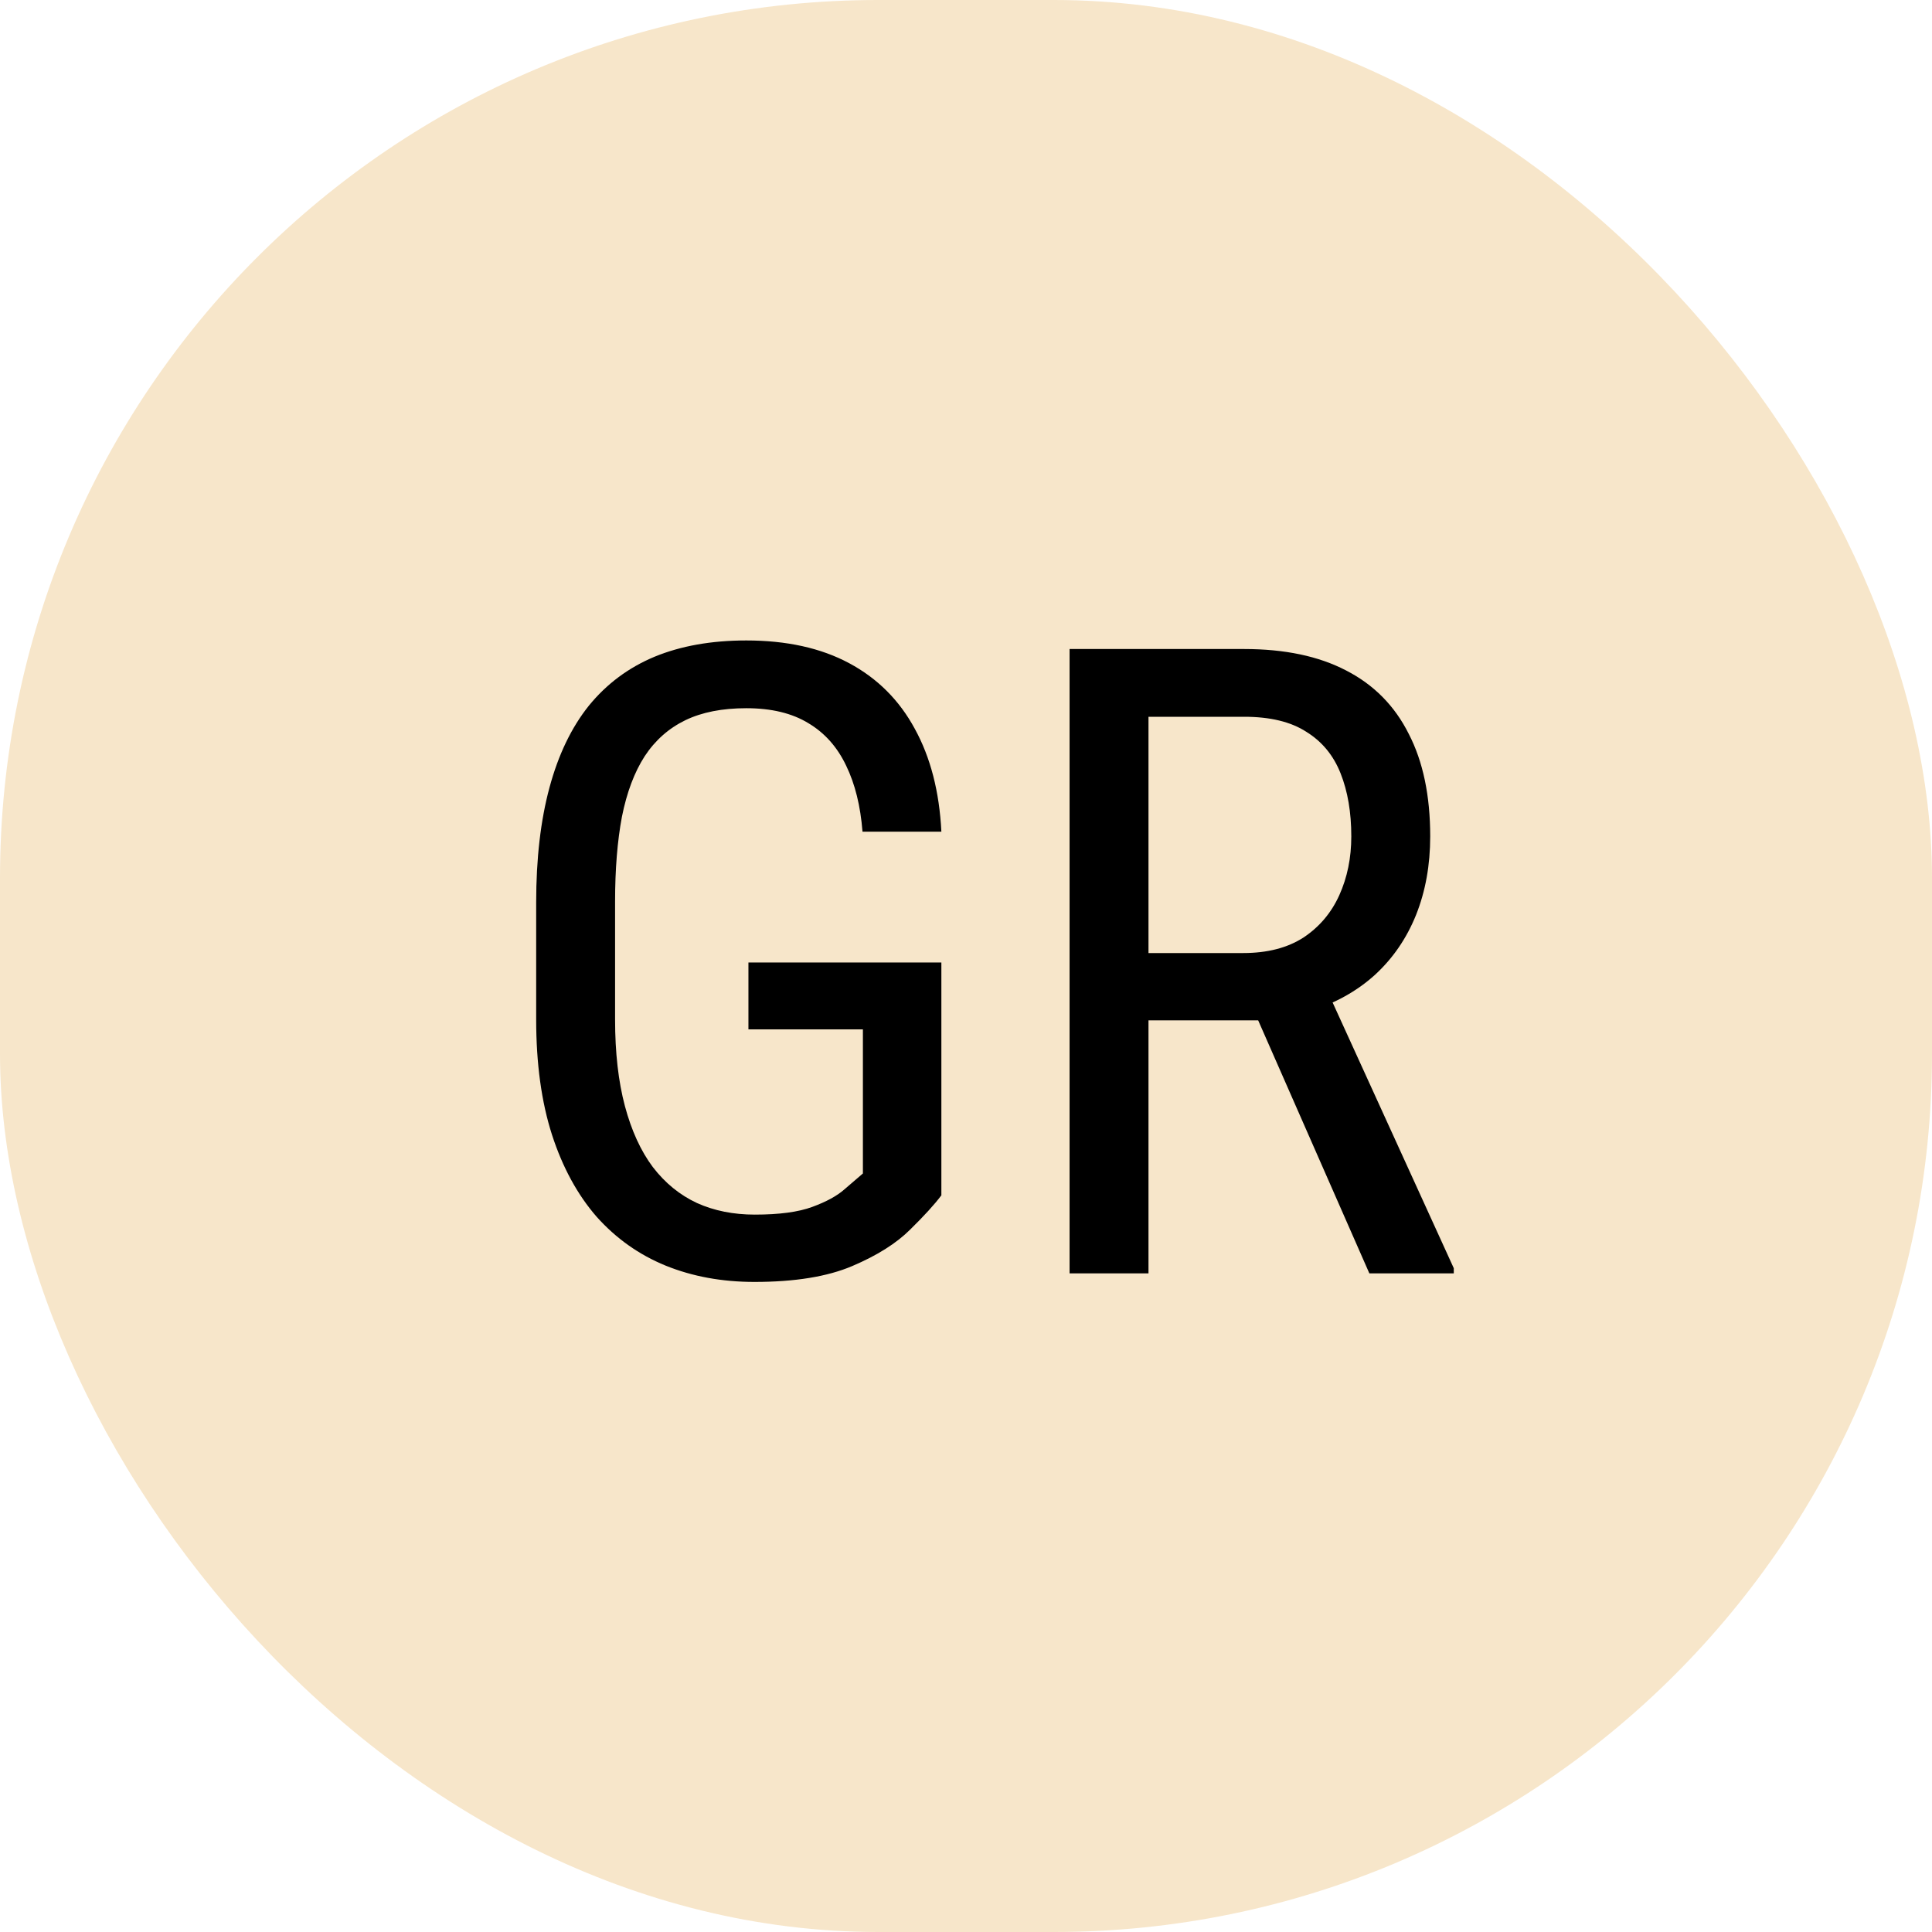
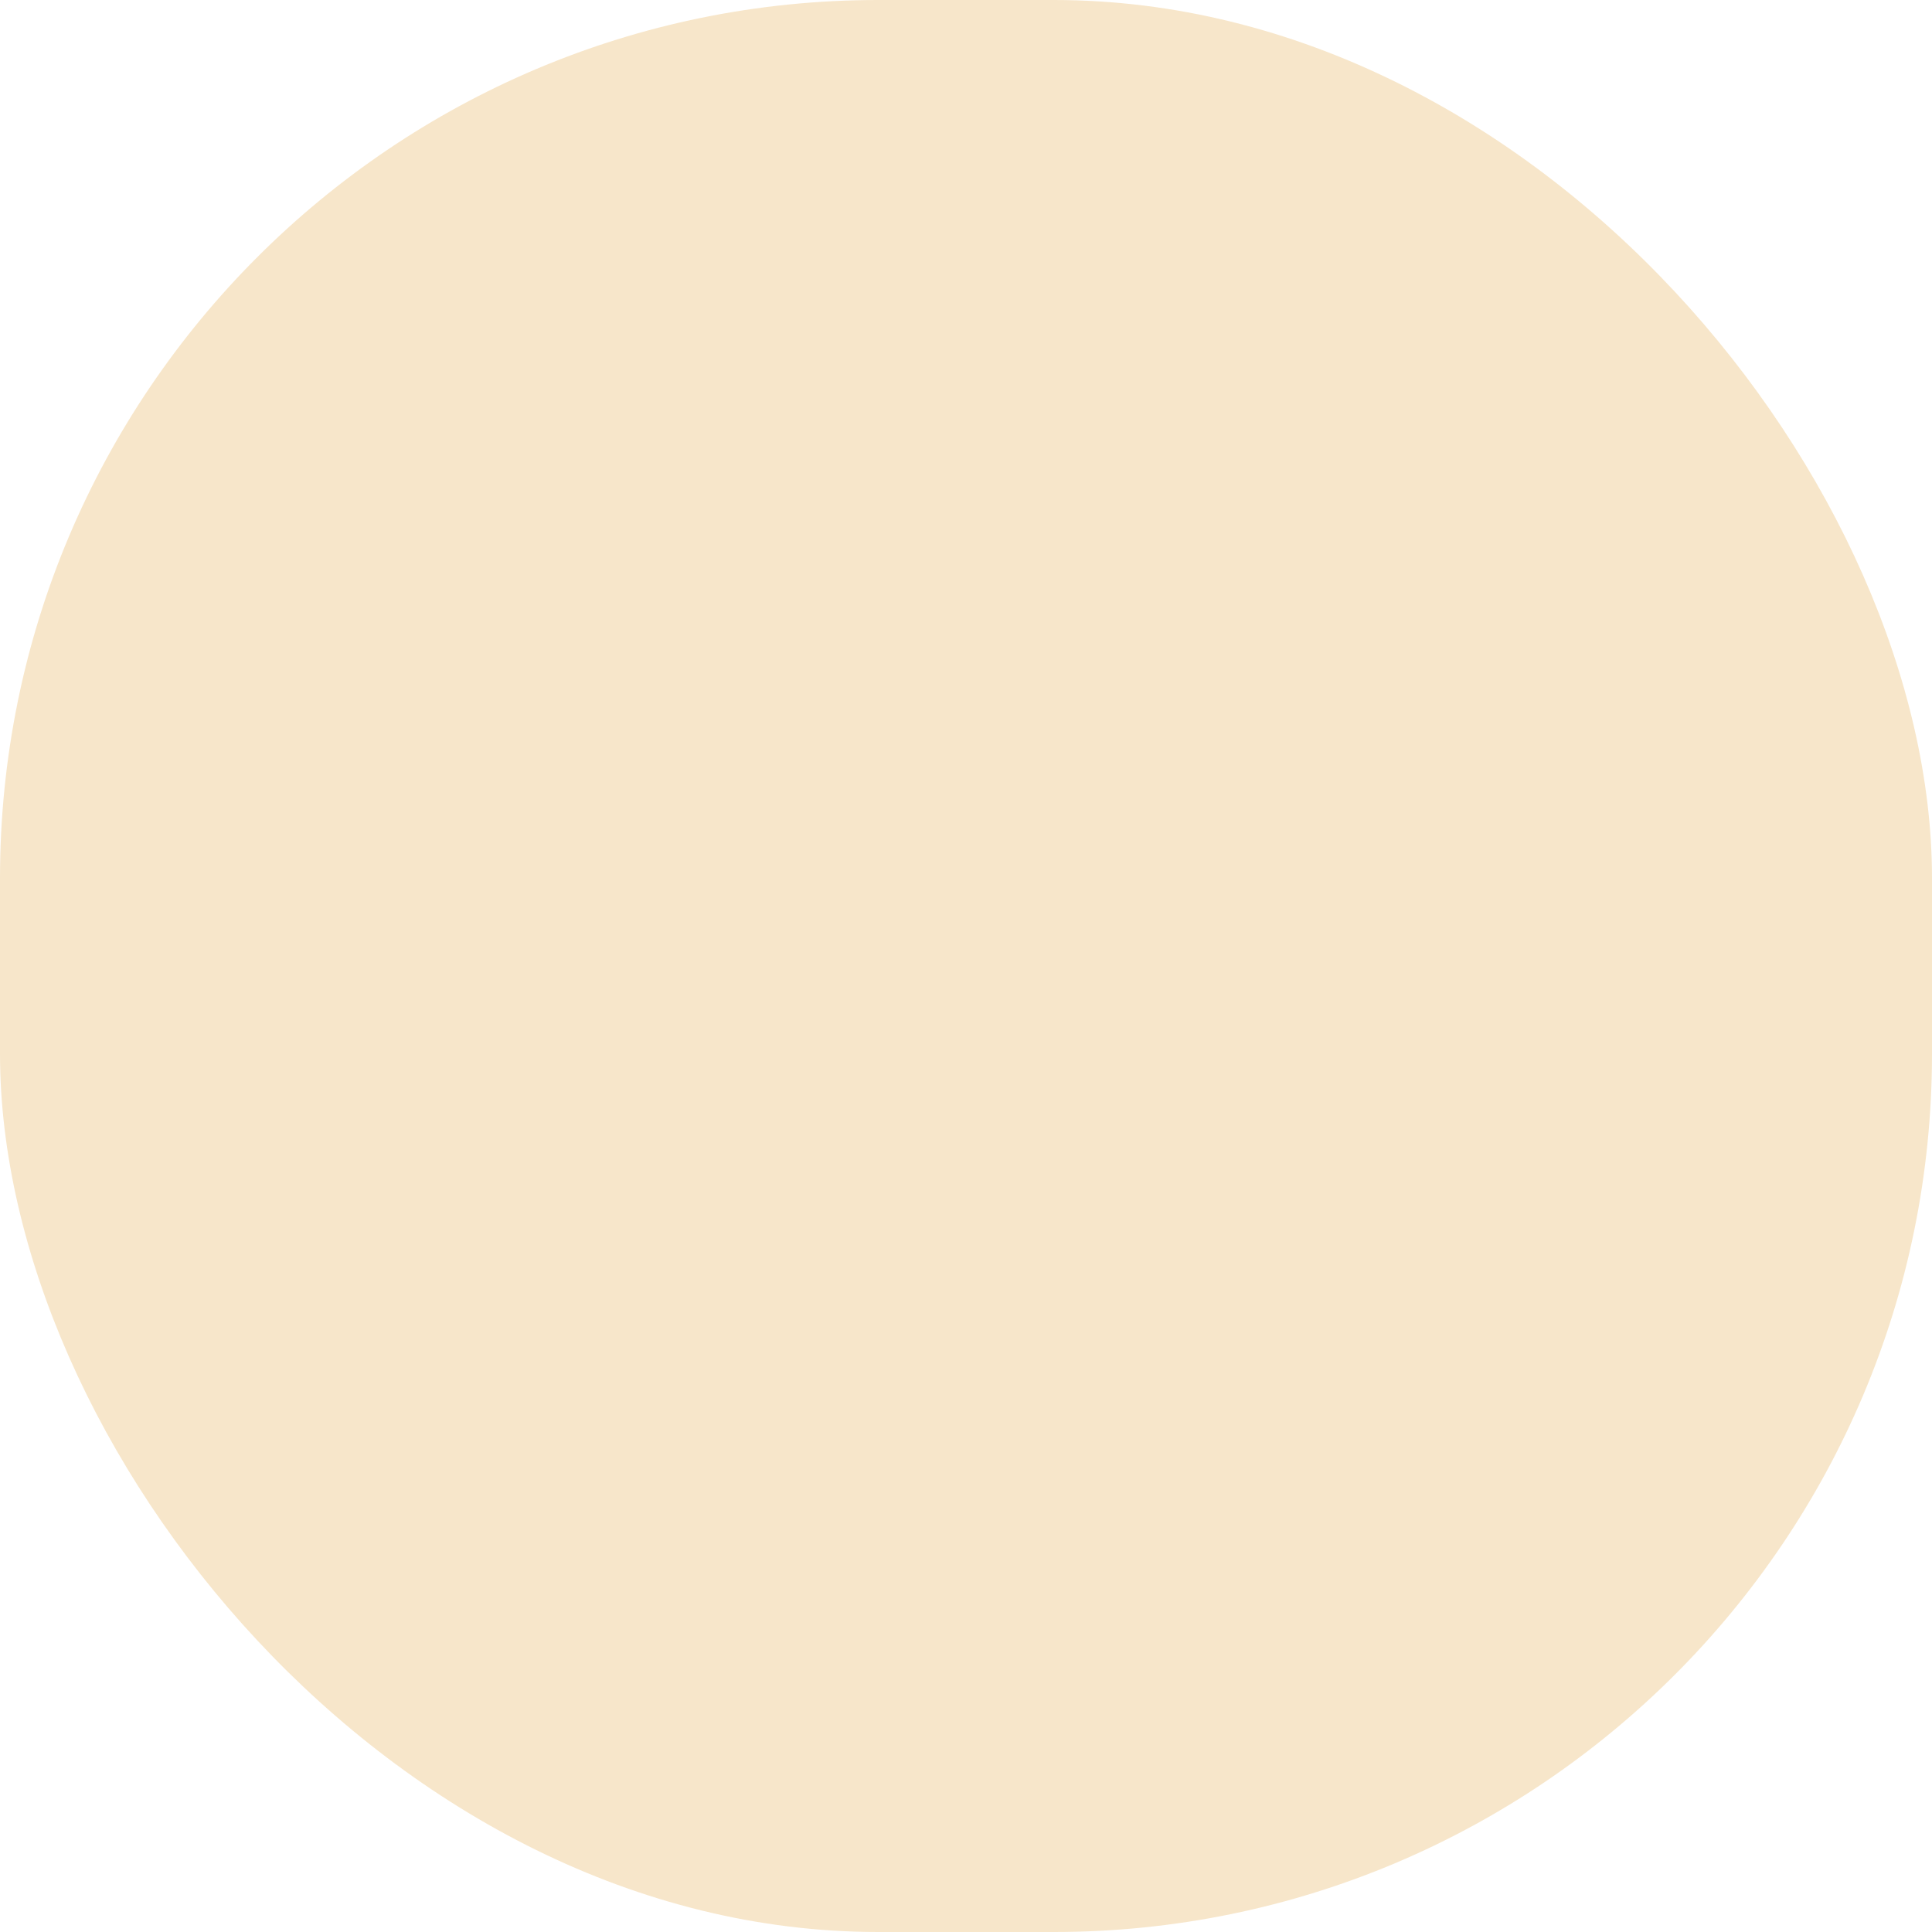
<svg xmlns="http://www.w3.org/2000/svg" width="44" height="44" viewBox="0 0 44 44" fill="none">
  <rect width="44" height="44" rx="20" fill="#F7E6CA" />
-   <path d="M21.439 21.92V27.223C21.283 27.431 21.046 27.691 20.727 28.004C20.414 28.316 19.975 28.593 19.408 28.834C18.842 29.075 18.1 29.195 17.182 29.195C16.446 29.195 15.772 29.072 15.16 28.824C14.555 28.577 14.031 28.206 13.588 27.711C13.152 27.21 12.813 26.588 12.572 25.846C12.331 25.097 12.211 24.221 12.211 23.219V20.553C12.211 19.557 12.312 18.684 12.514 17.936C12.716 17.187 13.015 16.565 13.412 16.07C13.816 15.575 14.314 15.204 14.906 14.957C15.505 14.71 16.202 14.586 16.996 14.586C17.914 14.586 18.695 14.758 19.34 15.104C19.984 15.449 20.482 15.947 20.834 16.598C21.192 17.249 21.394 18.03 21.439 18.941H19.643C19.597 18.355 19.473 17.854 19.271 17.438C19.07 17.014 18.783 16.692 18.412 16.471C18.041 16.243 17.569 16.129 16.996 16.129C16.449 16.129 15.987 16.22 15.609 16.402C15.232 16.585 14.922 16.858 14.682 17.223C14.447 17.587 14.275 18.046 14.164 18.6C14.06 19.153 14.008 19.797 14.008 20.533V23.219C14.008 23.974 14.083 24.631 14.232 25.191C14.382 25.751 14.594 26.213 14.867 26.578C15.147 26.943 15.482 27.216 15.873 27.398C16.264 27.574 16.703 27.662 17.191 27.662C17.745 27.662 18.181 27.604 18.5 27.486C18.819 27.369 19.063 27.236 19.232 27.086C19.408 26.936 19.548 26.816 19.652 26.725V23.443H17.045V21.92H21.439ZM24.359 14.781H28.334C29.259 14.781 30.033 14.944 30.658 15.27C31.29 15.595 31.765 16.077 32.084 16.715C32.41 17.346 32.572 18.124 32.572 19.049C32.572 19.7 32.465 20.296 32.25 20.836C32.035 21.37 31.723 21.826 31.312 22.203C30.902 22.574 30.404 22.851 29.818 23.033L29.33 23.238H25.785L25.766 21.705H28.314C28.861 21.705 29.317 21.588 29.682 21.354C30.046 21.113 30.32 20.79 30.502 20.387C30.684 19.983 30.775 19.537 30.775 19.049C30.775 18.502 30.694 18.023 30.531 17.613C30.369 17.203 30.108 16.887 29.75 16.666C29.398 16.438 28.926 16.324 28.334 16.324H26.156V29H24.359V14.781ZM31.186 29L28.354 22.555L30.219 22.545L33.109 28.883V29H31.186Z" fill="black" />
</svg>